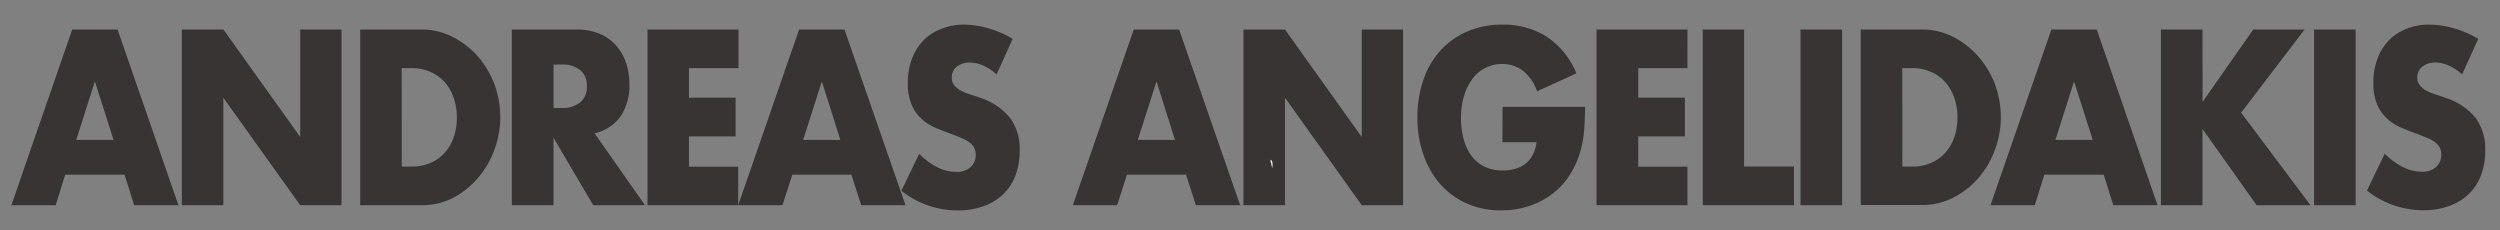
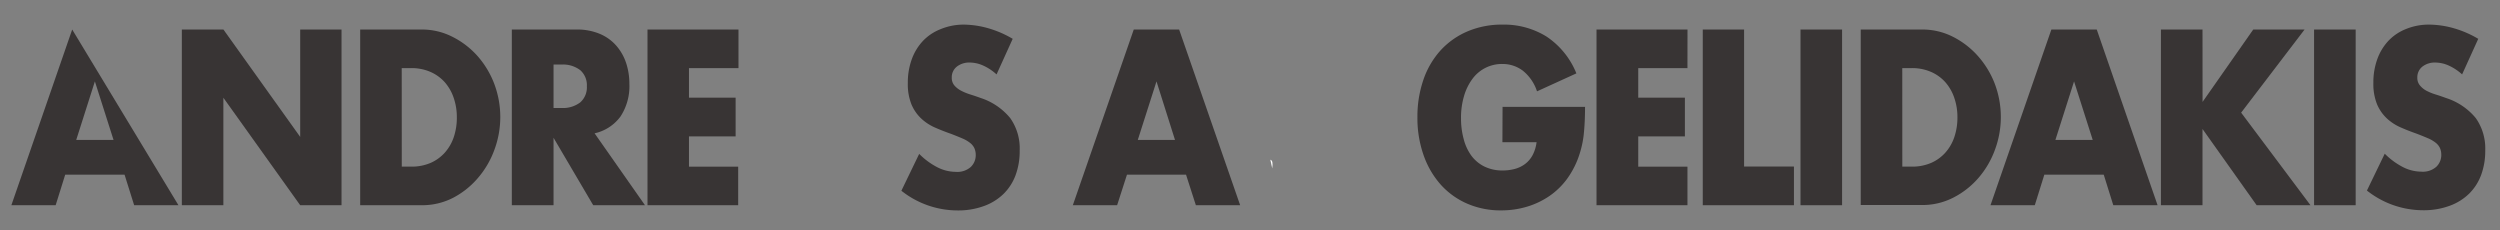
<svg xmlns="http://www.w3.org/2000/svg" id="Layer_1" data-name="Layer 1" viewBox="0 0 508 46.8">
  <rect x="0" y="0" width="508" height="46.8" fill="#808080" stroke="none" />
  <defs>
    <style>.cls-1{isolation:isolate;}.cls-2{fill:#383434;}.cls-3{fill:#fff;}</style>
  </defs>
  <title>andreasangelidakis</title>
  <g class="cls-1">
    <g class="cls-1">
-       <path class="cls-2" d="M25.31,35.49H13.25L11.31,41.7h-9L14.67,6h9.22L36.26,41.7h-9Zm-2.24-7.06L19.28,16.54,15.49,28.43Z" />
+       <path class="cls-2" d="M25.31,35.49H13.25L11.31,41.7h-9L14.67,6L36.26,41.7h-9Zm-2.24-7.06L19.28,16.54,15.49,28.43Z" />
      <path class="cls-2" d="M36.95,41.7V6h8.45L61,27.82V6h8.4V41.7H61L45.39,19.86V41.7Z" />
      <path class="cls-2" d="M73.19,6h12.5a13.63,13.63,0,0,1,6.23,1.47A17.08,17.08,0,0,1,97,11.35,18.4,18.4,0,0,1,100.42,17a19.15,19.15,0,0,1,0,13.55A18.35,18.35,0,0,1,97,36.3,16.87,16.87,0,0,1,92,40.23a13.71,13.71,0,0,1-6.27,1.47H73.19Zm8.45,27.86h1.94a9.66,9.66,0,0,0,3.92-.76A8.36,8.36,0,0,0,90.4,31a9.09,9.09,0,0,0,1.81-3.15,12.3,12.3,0,0,0,.62-4,12,12,0,0,0-.65-4,9.33,9.33,0,0,0-1.83-3.17,8.36,8.36,0,0,0-2.91-2.08,9.55,9.55,0,0,0-3.88-.76H81.63Z" />
      <path class="cls-2" d="M131.06,41.7H120.54L112.48,28V41.7H104V6h13.14a11.86,11.86,0,0,1,4.74.88,9.16,9.16,0,0,1,3.34,2.39,10.31,10.31,0,0,1,2,3.51,13.32,13.32,0,0,1,.67,4.26,11.23,11.23,0,0,1-1.79,6.61,8.9,8.9,0,0,1-5.28,3.44ZM112.48,21.94h1.59a5.76,5.76,0,0,0,3.84-1.14,4.06,4.06,0,0,0,1.34-3.27,4.06,4.06,0,0,0-1.34-3.27,5.76,5.76,0,0,0-3.84-1.14h-1.59Z" />
      <path class="cls-2" d="M150.06,13.84H140v6h9.48v7.87H140v6.16h10V41.7H131.57V6h18.49Z" />
-       <path class="cls-2" d="M173,35.49H161L159,41.7h-9L162.38,6h9.22L184,41.7h-9Zm-2.24-7.06L167,16.54,163.2,28.43Z" />
      <path class="cls-2" d="M202.5,15.12a10.3,10.3,0,0,0-2.76-1.82,6.75,6.75,0,0,0-2.67-.59,4.06,4.06,0,0,0-2.67.85,2.75,2.75,0,0,0-1,2.23,2.35,2.35,0,0,0,.52,1.56,4.53,4.53,0,0,0,1.36,1.07,10.9,10.9,0,0,0,1.9.78q1.06.33,2.09.71A12.93,12.93,0,0,1,205.28,24a10.67,10.67,0,0,1,1.92,6.61,14,14,0,0,1-.84,5,10.42,10.42,0,0,1-2.46,3.81,11.11,11.11,0,0,1-4,2.46,15.15,15.15,0,0,1-5.32.88,18.39,18.39,0,0,1-11.42-4l3.62-7.49a14.66,14.66,0,0,0,3.75,2.75,8.33,8.33,0,0,0,3.66.9,4.12,4.12,0,0,0,3.08-1,3.31,3.31,0,0,0,1-2.37,3.48,3.48,0,0,0-.26-1.4,3,3,0,0,0-.86-1.09,6.73,6.73,0,0,0-1.57-.92q-1-.43-2.35-.95-1.64-.57-3.21-1.26a9.93,9.93,0,0,1-2.8-1.82,8.43,8.43,0,0,1-2-2.87,11,11,0,0,1-.75-4.38,13.77,13.77,0,0,1,.8-4.81,10.81,10.81,0,0,1,2.24-3.7,9.89,9.89,0,0,1,3.53-2.39A12.28,12.28,0,0,1,195.78,5a18.74,18.74,0,0,1,5,.73,21.11,21.11,0,0,1,5,2.16Z" />
      <path class="cls-2" d="M241,35.49H229L227,41.7h-9L230.38,6h9.22L252,41.7h-9Zm-2.24-7.06L235,16.54,231.2,28.43Z" />
-       <path class="cls-2" d="M252.66,41.7V6h8.45l15.6,21.84V6h8.4V41.7h-8.4l-15.6-21.84V41.7Z" />
      <path class="cls-2" d="M305.32,21.71h16.76q0,2.84-.22,5.17a19.89,19.89,0,0,1-.86,4.31,17.78,17.78,0,0,1-2.46,5,14.92,14.92,0,0,1-3.64,3.6,16.33,16.33,0,0,1-4.59,2.2,18,18,0,0,1-5.26.76,17,17,0,0,1-6.92-1.37,15.57,15.57,0,0,1-5.37-3.86,17.78,17.78,0,0,1-3.49-6,22.66,22.66,0,0,1-1.25-7.7,22.88,22.88,0,0,1,1.23-7.65,17.07,17.07,0,0,1,3.49-5.95,15.8,15.8,0,0,1,5.45-3.84A17.8,17.8,0,0,1,305.32,5a16.38,16.38,0,0,1,8.92,2.42,16.3,16.3,0,0,1,6.08,7.49l-8,3.65a8.91,8.91,0,0,0-2.91-4.22A6.82,6.82,0,0,0,305.32,13a7.42,7.42,0,0,0-6.1,3,11,11,0,0,0-1.72,3.48,15.47,15.47,0,0,0-.62,4.55,15.72,15.72,0,0,0,.54,4.22A9.84,9.84,0,0,0,299,31.66a7.4,7.4,0,0,0,2.67,2.2,8.32,8.32,0,0,0,3.71.78,9.36,9.36,0,0,0,2.41-.31,6.05,6.05,0,0,0,2.09-1,5.46,5.46,0,0,0,1.53-1.78,7.59,7.59,0,0,0,.82-2.65h-6.94Z" />
      <path class="cls-2" d="M342.89,13.84h-10v6h9.48v7.87h-9.48v6.16h10V41.7H324.41V6h18.49Z" />
      <path class="cls-2" d="M354.4,6V33.84h10.13V41.7H346V6Z" />
      <path class="cls-2" d="M374.31,6V41.7h-8.45V6Z" />
      <path class="cls-2" d="M378.1,6h12.5a13.64,13.64,0,0,1,6.23,1.47,17.07,17.07,0,0,1,5.08,3.91A18.39,18.39,0,0,1,405.33,17a19.14,19.14,0,0,1,0,13.55,18.32,18.32,0,0,1-3.4,5.71,16.87,16.87,0,0,1-5.08,3.93,13.71,13.71,0,0,1-6.27,1.47H378.1Zm8.45,27.86h1.94a9.66,9.66,0,0,0,3.92-.76A8.35,8.35,0,0,0,395.31,31a9.08,9.08,0,0,0,1.81-3.15,12.27,12.27,0,0,0,.63-4,12,12,0,0,0-.65-4,9.32,9.32,0,0,0-1.83-3.17,8.36,8.36,0,0,0-2.91-2.08,9.55,9.55,0,0,0-3.88-.76h-1.94Z" />
      <path class="cls-2" d="M427.48,35.49H415.41l-1.94,6.21h-9L416.84,6h9.22L438.42,41.7h-9Zm-2.24-7.06-3.79-11.89-3.79,11.89Z" />
      <path class="cls-2" d="M447.56,20.71,457.86,6h10.43L455.4,22.89,469.49,41.7H458.55l-11-15.49V41.7h-8.45V6h8.45Z" />
      <path class="cls-2" d="M478.67,6V41.7h-8.45V6Z" />
      <path class="cls-2" d="M500.3,15.12a10.3,10.3,0,0,0-2.76-1.82,6.75,6.75,0,0,0-2.67-.59,4.06,4.06,0,0,0-2.67.85,2.75,2.75,0,0,0-1,2.23,2.35,2.35,0,0,0,.52,1.56A4.53,4.53,0,0,0,493,18.41a10.9,10.9,0,0,0,1.9.78q1.06.33,2.09.71A12.93,12.93,0,0,1,503.08,24,10.67,10.67,0,0,1,505,30.57a14,14,0,0,1-.84,5,10.42,10.42,0,0,1-2.46,3.81,11.11,11.11,0,0,1-4,2.46,15.15,15.15,0,0,1-5.32.88,18.39,18.39,0,0,1-11.42-4l3.62-7.49a14.65,14.65,0,0,0,3.75,2.75,8.33,8.33,0,0,0,3.66.9,4.12,4.12,0,0,0,3.08-1,3.31,3.31,0,0,0,1-2.37,3.47,3.47,0,0,0-.26-1.4,3,3,0,0,0-.86-1.09,6.74,6.74,0,0,0-1.57-.92q-1-.43-2.35-.95-1.64-.57-3.21-1.26a9.93,9.93,0,0,1-2.8-1.82,8.42,8.42,0,0,1-2-2.87,11,11,0,0,1-.75-4.38,13.77,13.77,0,0,1,.8-4.81,10.81,10.81,0,0,1,2.24-3.7,9.9,9.9,0,0,1,3.53-2.39A12.27,12.27,0,0,1,493.58,5a18.75,18.75,0,0,1,5,.73,21.11,21.11,0,0,1,5,2.16Z" />
    </g>
  </g>
  <path class="cls-3" d="M258.13,32.45c.43.15.54.62.39,1.77Z" />
</svg>